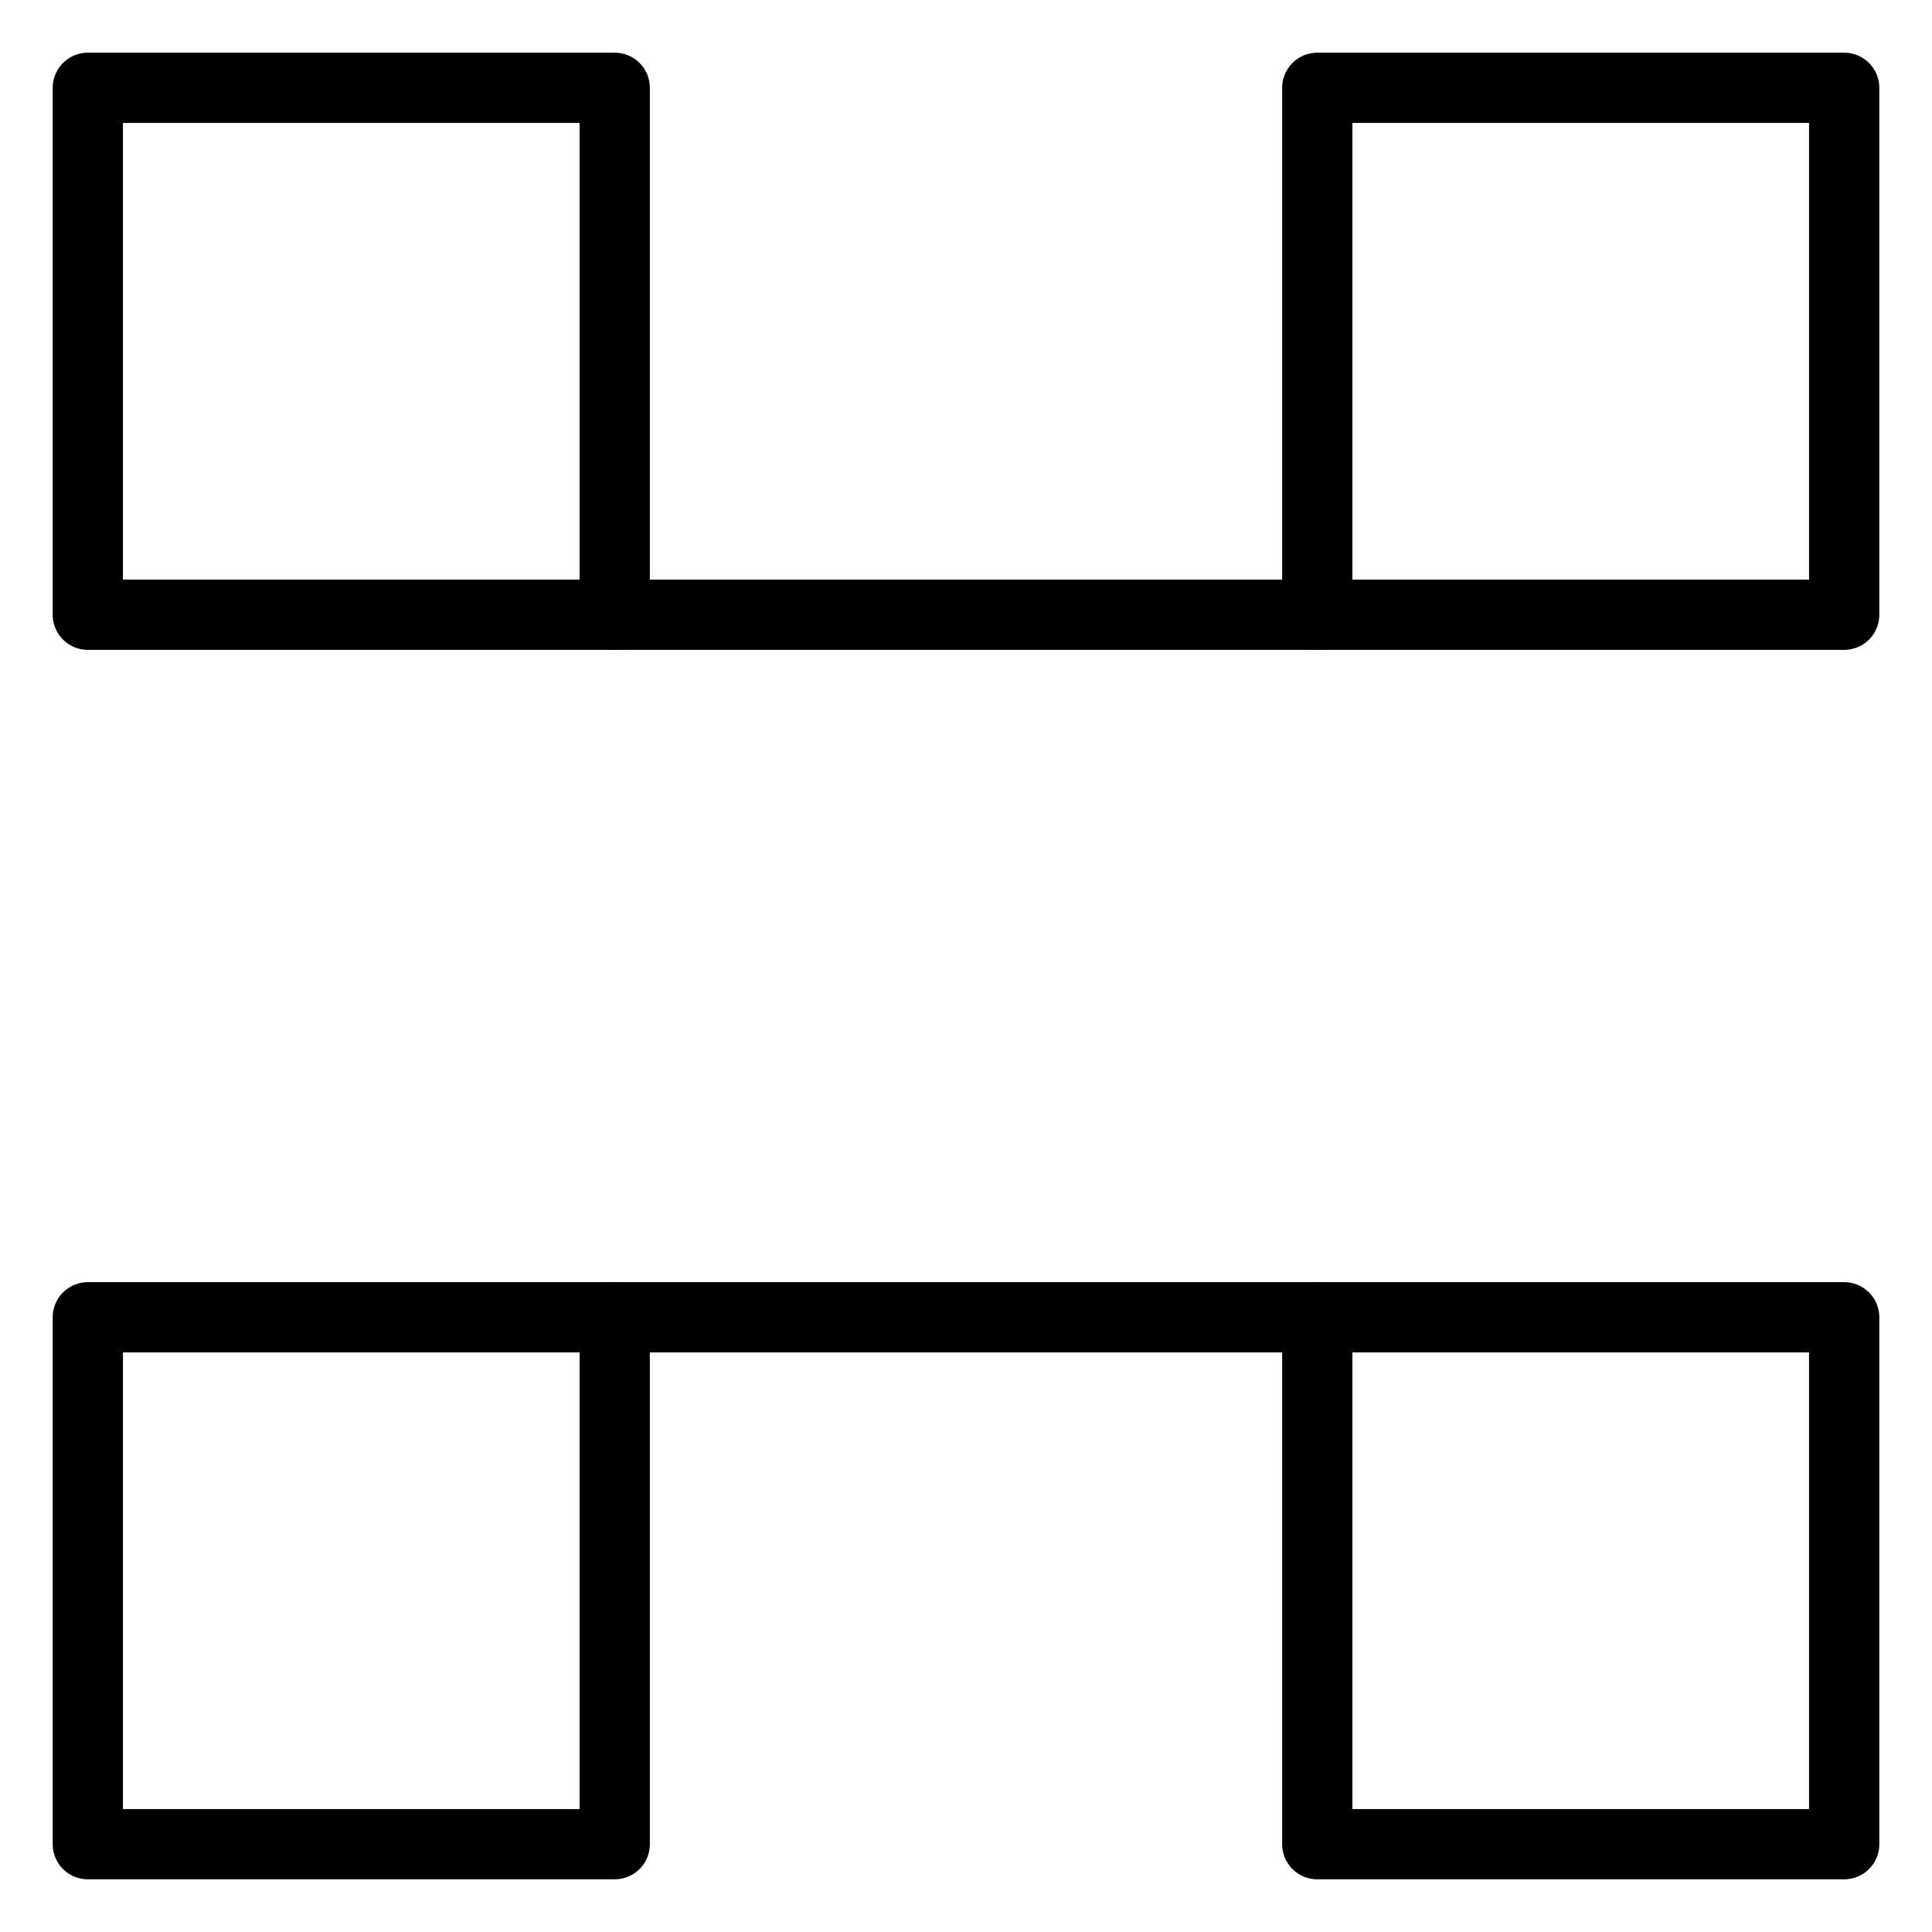
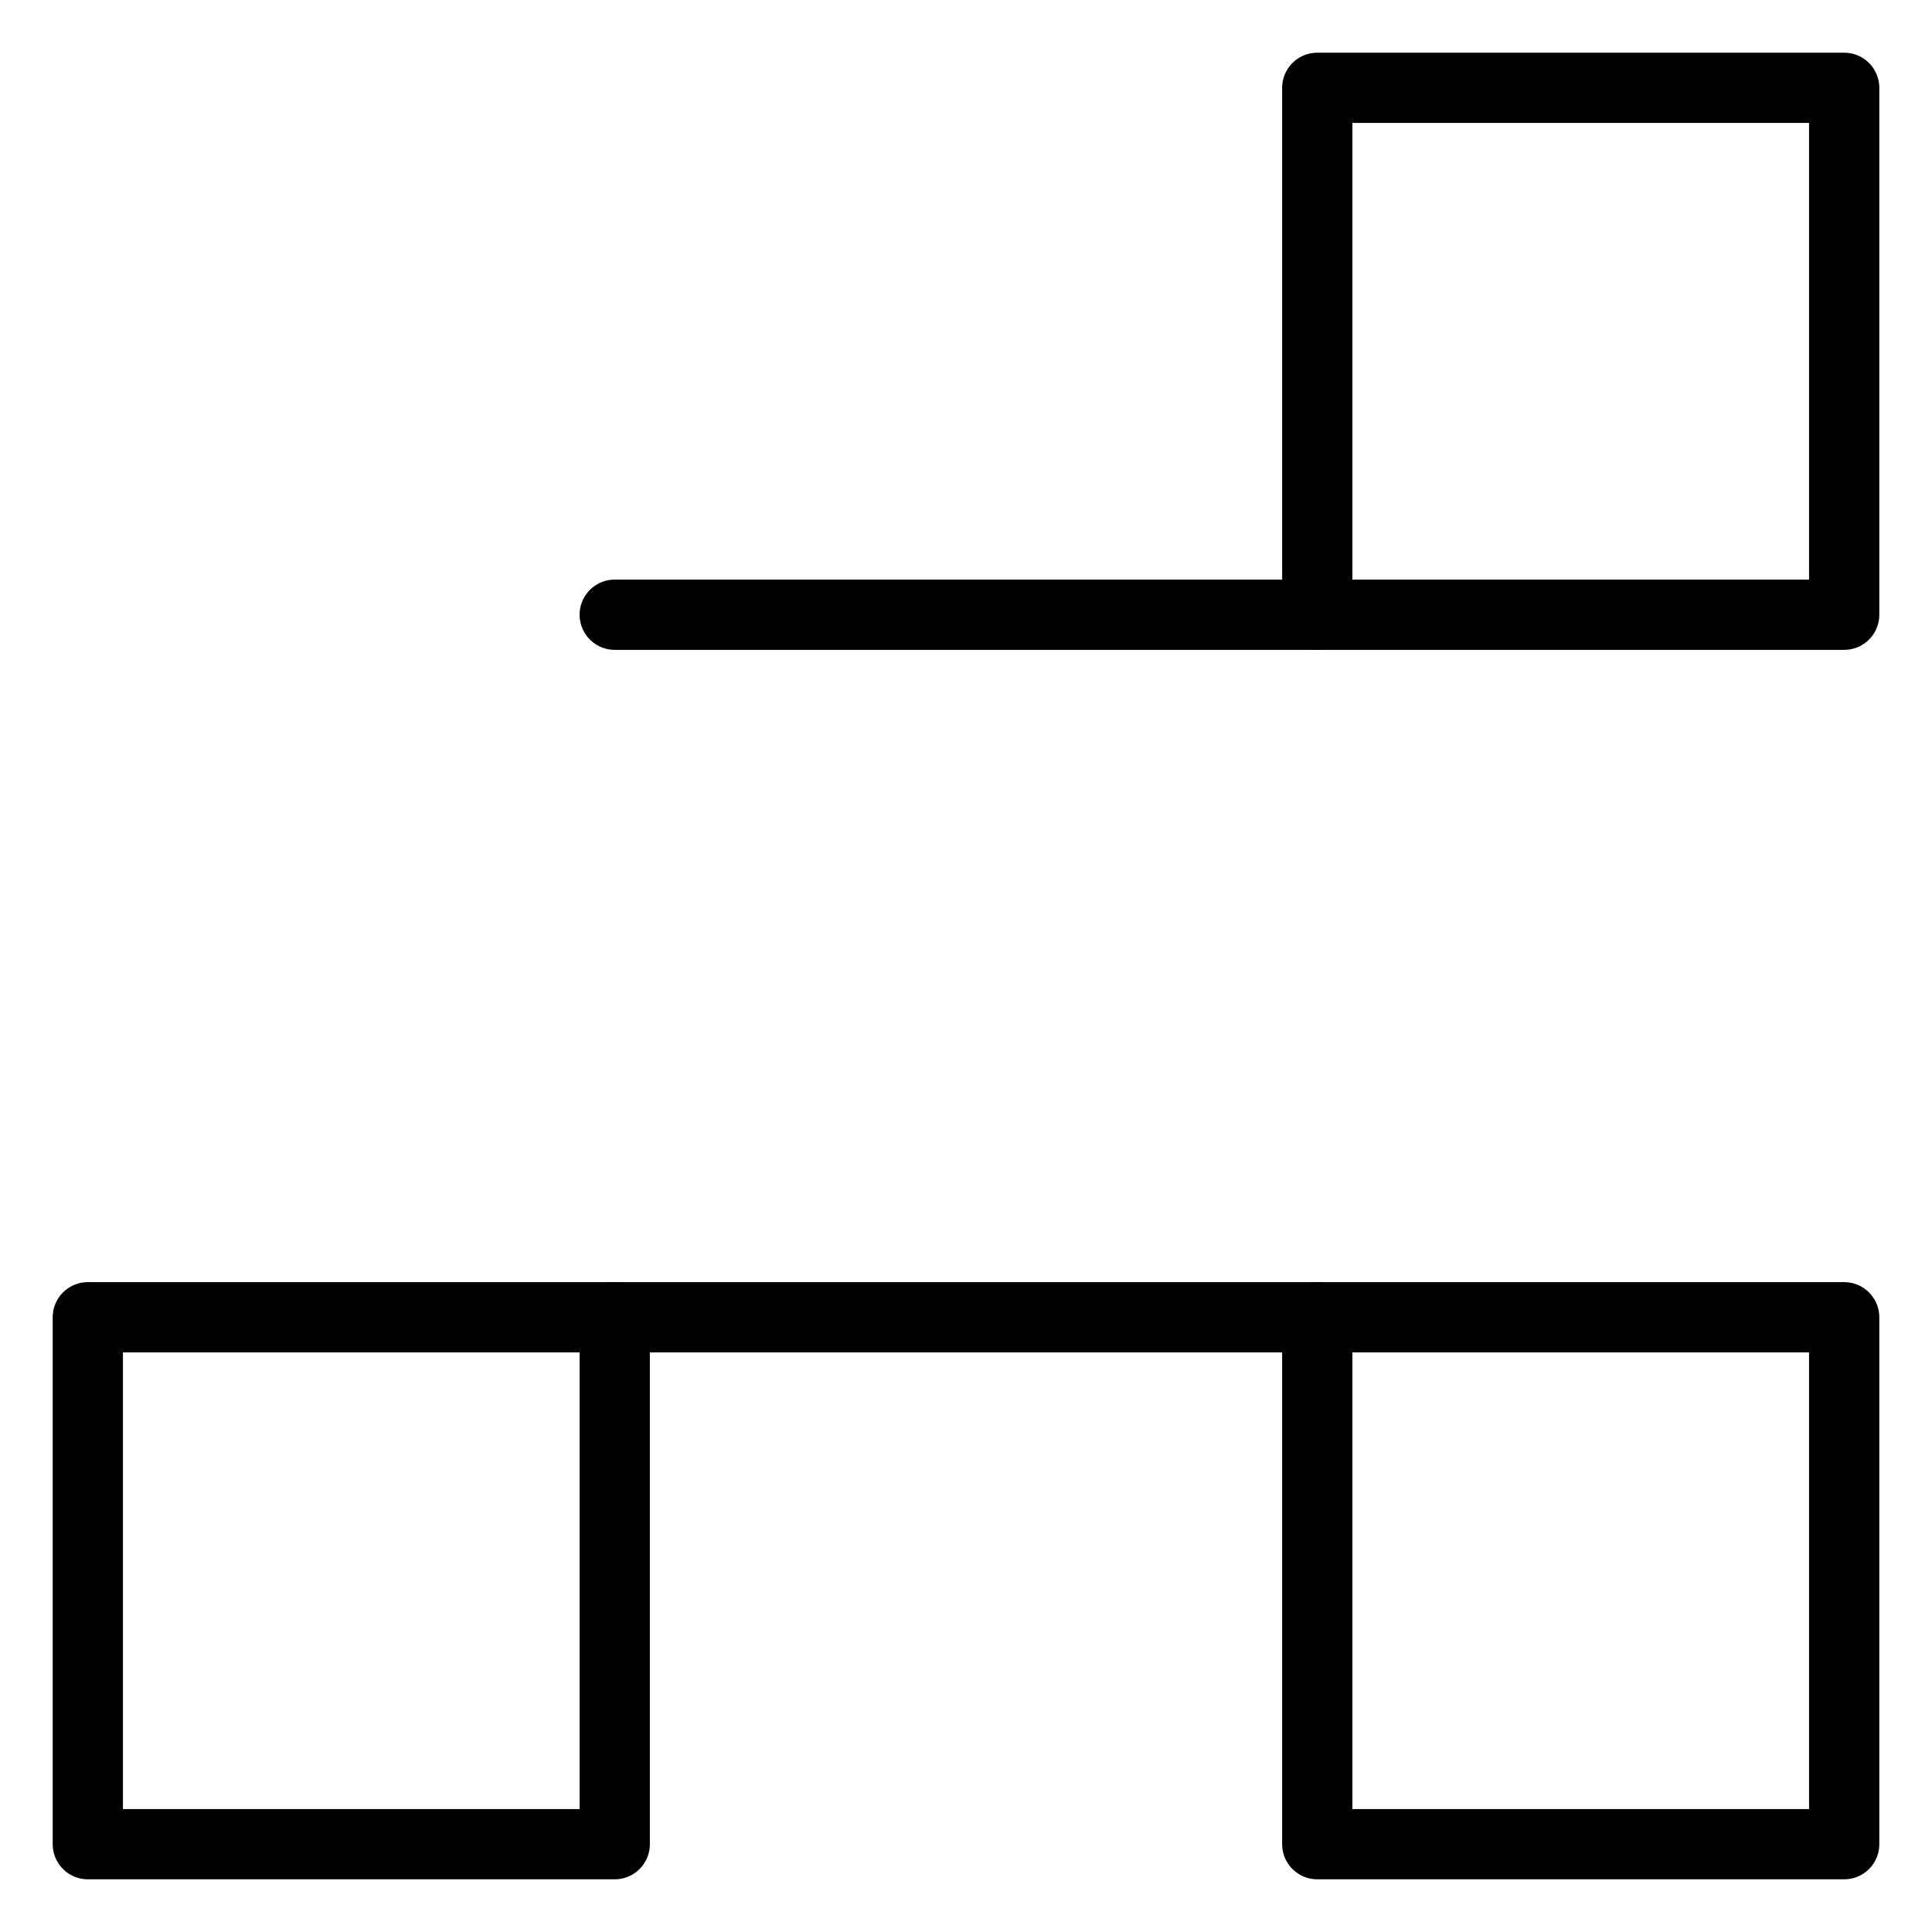
<svg xmlns="http://www.w3.org/2000/svg" width="110" height="110">
-   <rect width="30" height="30" x="5" y="5" stroke="black" stroke-width="4" stroke-linejoin="round" stroke-linecap="round" fill="none" />
  <rect width="30" height="30" x="75" y="5" stroke="black" stroke-width="4" stroke-linejoin="round" stroke-linecap="round" fill="none" />
  <path d="M35 35 H75" stroke="black" stroke-width="4" stroke-linejoin="round" stroke-linecap="round" fill="none" />
  <rect width="30" height="30" x="5" y="75" stroke="black" stroke-width="4" stroke-linejoin="round" stroke-linecap="round" fill="none" />
  <rect width="30" height="30" x="75" y="75" stroke="black" stroke-width="4" stroke-linejoin="round" stroke-linecap="round" fill="none" />
  <path d="M35 75 H75" stroke="black" stroke-width="4" stroke-linejoin="round" stroke-linecap="round" fill="none" />
</svg>